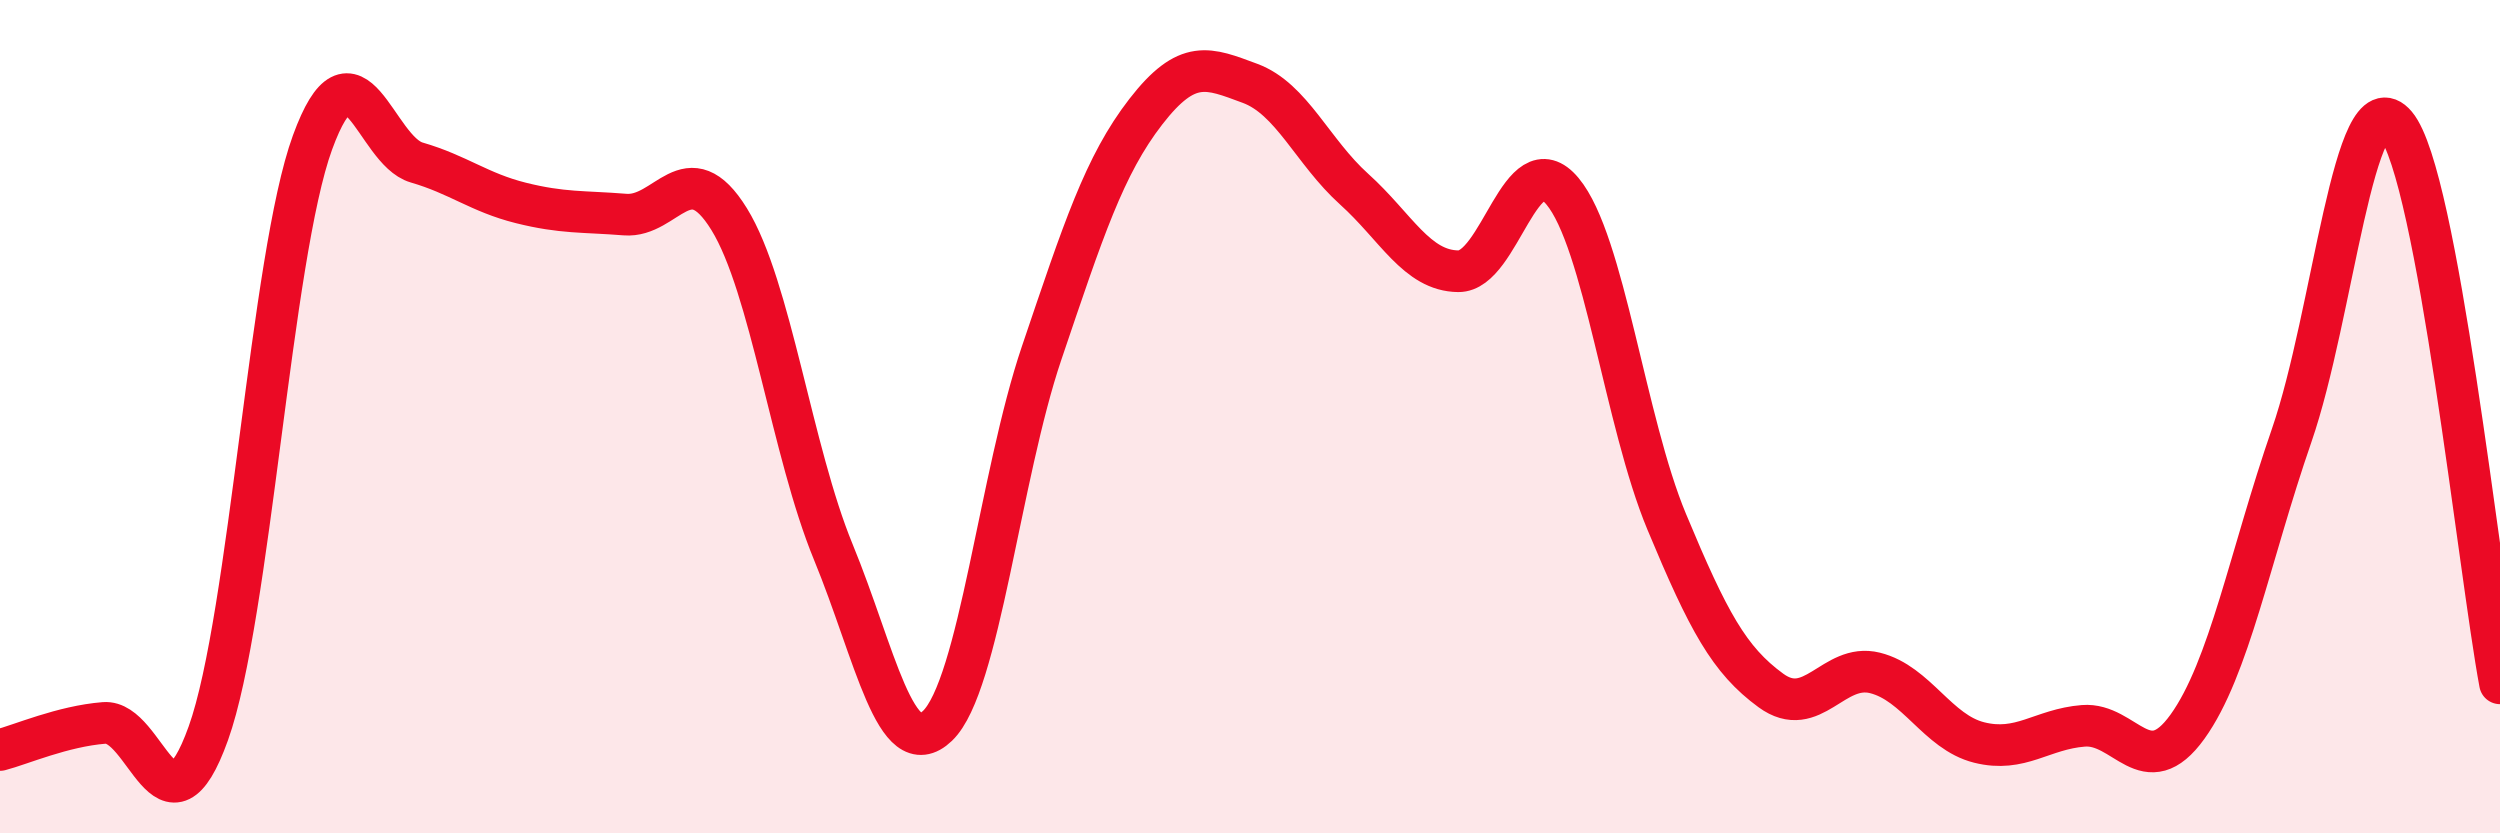
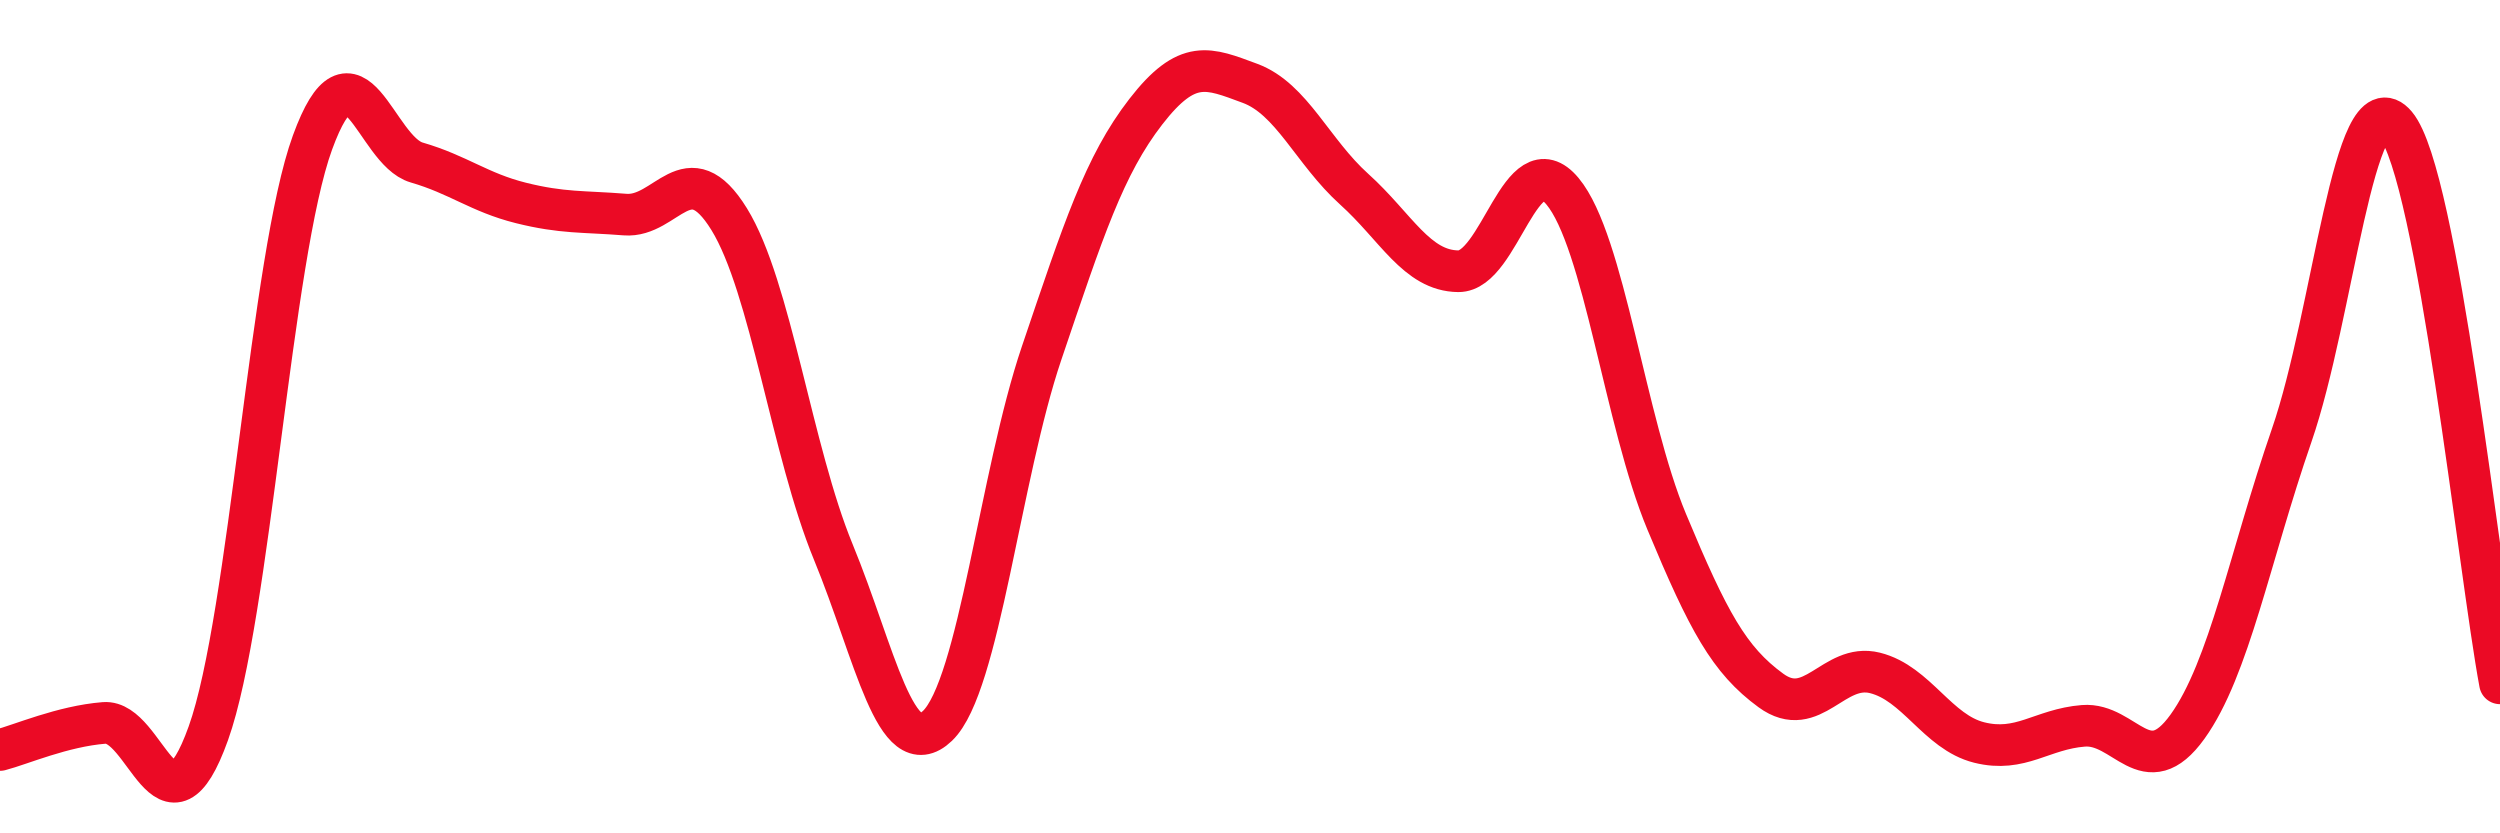
<svg xmlns="http://www.w3.org/2000/svg" width="60" height="20" viewBox="0 0 60 20">
-   <path d="M 0,18 C 0.5,17.87 1.5,17.43 2.5,17.35 C 3.5,17.27 4,20.39 5,17.6 C 6,14.81 6.5,6.16 7.5,3.42 C 8.5,0.68 9,3.61 10,3.9 C 11,4.19 11.5,4.62 12.5,4.87 C 13.5,5.12 14,5.07 15,5.15 C 16,5.23 16.5,3.64 17.5,5.26 C 18.5,6.88 19,10.82 20,13.25 C 21,15.68 21.5,18.38 22.5,17.42 C 23.5,16.46 24,11.42 25,8.47 C 26,5.52 26.5,3.97 27.5,2.68 C 28.5,1.39 29,1.63 30,2 C 31,2.37 31.5,3.64 32.5,4.54 C 33.5,5.44 34,6.5 35,6.51 C 36,6.52 36.5,3.39 37.5,4.59 C 38.5,5.79 39,10.12 40,12.52 C 41,14.92 41.5,15.84 42.5,16.57 C 43.5,17.3 44,15.9 45,16.15 C 46,16.4 46.5,17.57 47.5,17.82 C 48.5,18.07 49,17.5 50,17.42 C 51,17.34 51.5,18.83 52.5,17.44 C 53.5,16.05 54,13.34 55,10.45 C 56,7.56 56.5,1.81 57.5,3 C 58.5,4.19 59.5,13.72 60,16.4L60 20L0 20Z" fill="#EB0A25" opacity="0.1" stroke-linecap="round" stroke-linejoin="round" />
  <path d="M 0,18 C 0.5,17.87 1.5,17.43 2.5,17.35 C 3.5,17.27 4,20.39 5,17.6 C 6,14.81 6.5,6.16 7.5,3.42 C 8.5,0.68 9,3.61 10,3.9 C 11,4.19 11.5,4.62 12.5,4.87 C 13.5,5.12 14,5.07 15,5.15 C 16,5.23 16.5,3.64 17.5,5.26 C 18.5,6.88 19,10.82 20,13.25 C 21,15.68 21.5,18.38 22.5,17.42 C 23.5,16.46 24,11.42 25,8.47 C 26,5.52 26.5,3.97 27.5,2.68 C 28.5,1.39 29,1.63 30,2 C 31,2.37 31.5,3.64 32.5,4.54 C 33.5,5.44 34,6.5 35,6.51 C 36,6.52 36.5,3.39 37.5,4.59 C 38.5,5.79 39,10.12 40,12.52 C 41,14.92 41.5,15.84 42.5,16.57 C 43.5,17.3 44,15.9 45,16.15 C 46,16.4 46.5,17.57 47.5,17.82 C 48.5,18.07 49,17.5 50,17.42 C 51,17.34 51.5,18.83 52.5,17.44 C 53.5,16.05 54,13.34 55,10.45 C 56,7.56 56.5,1.81 57.5,3 C 58.5,4.19 59.5,13.72 60,16.4" stroke="#EB0A25" stroke-width="1" fill="none" stroke-linecap="round" stroke-linejoin="round" />
</svg>